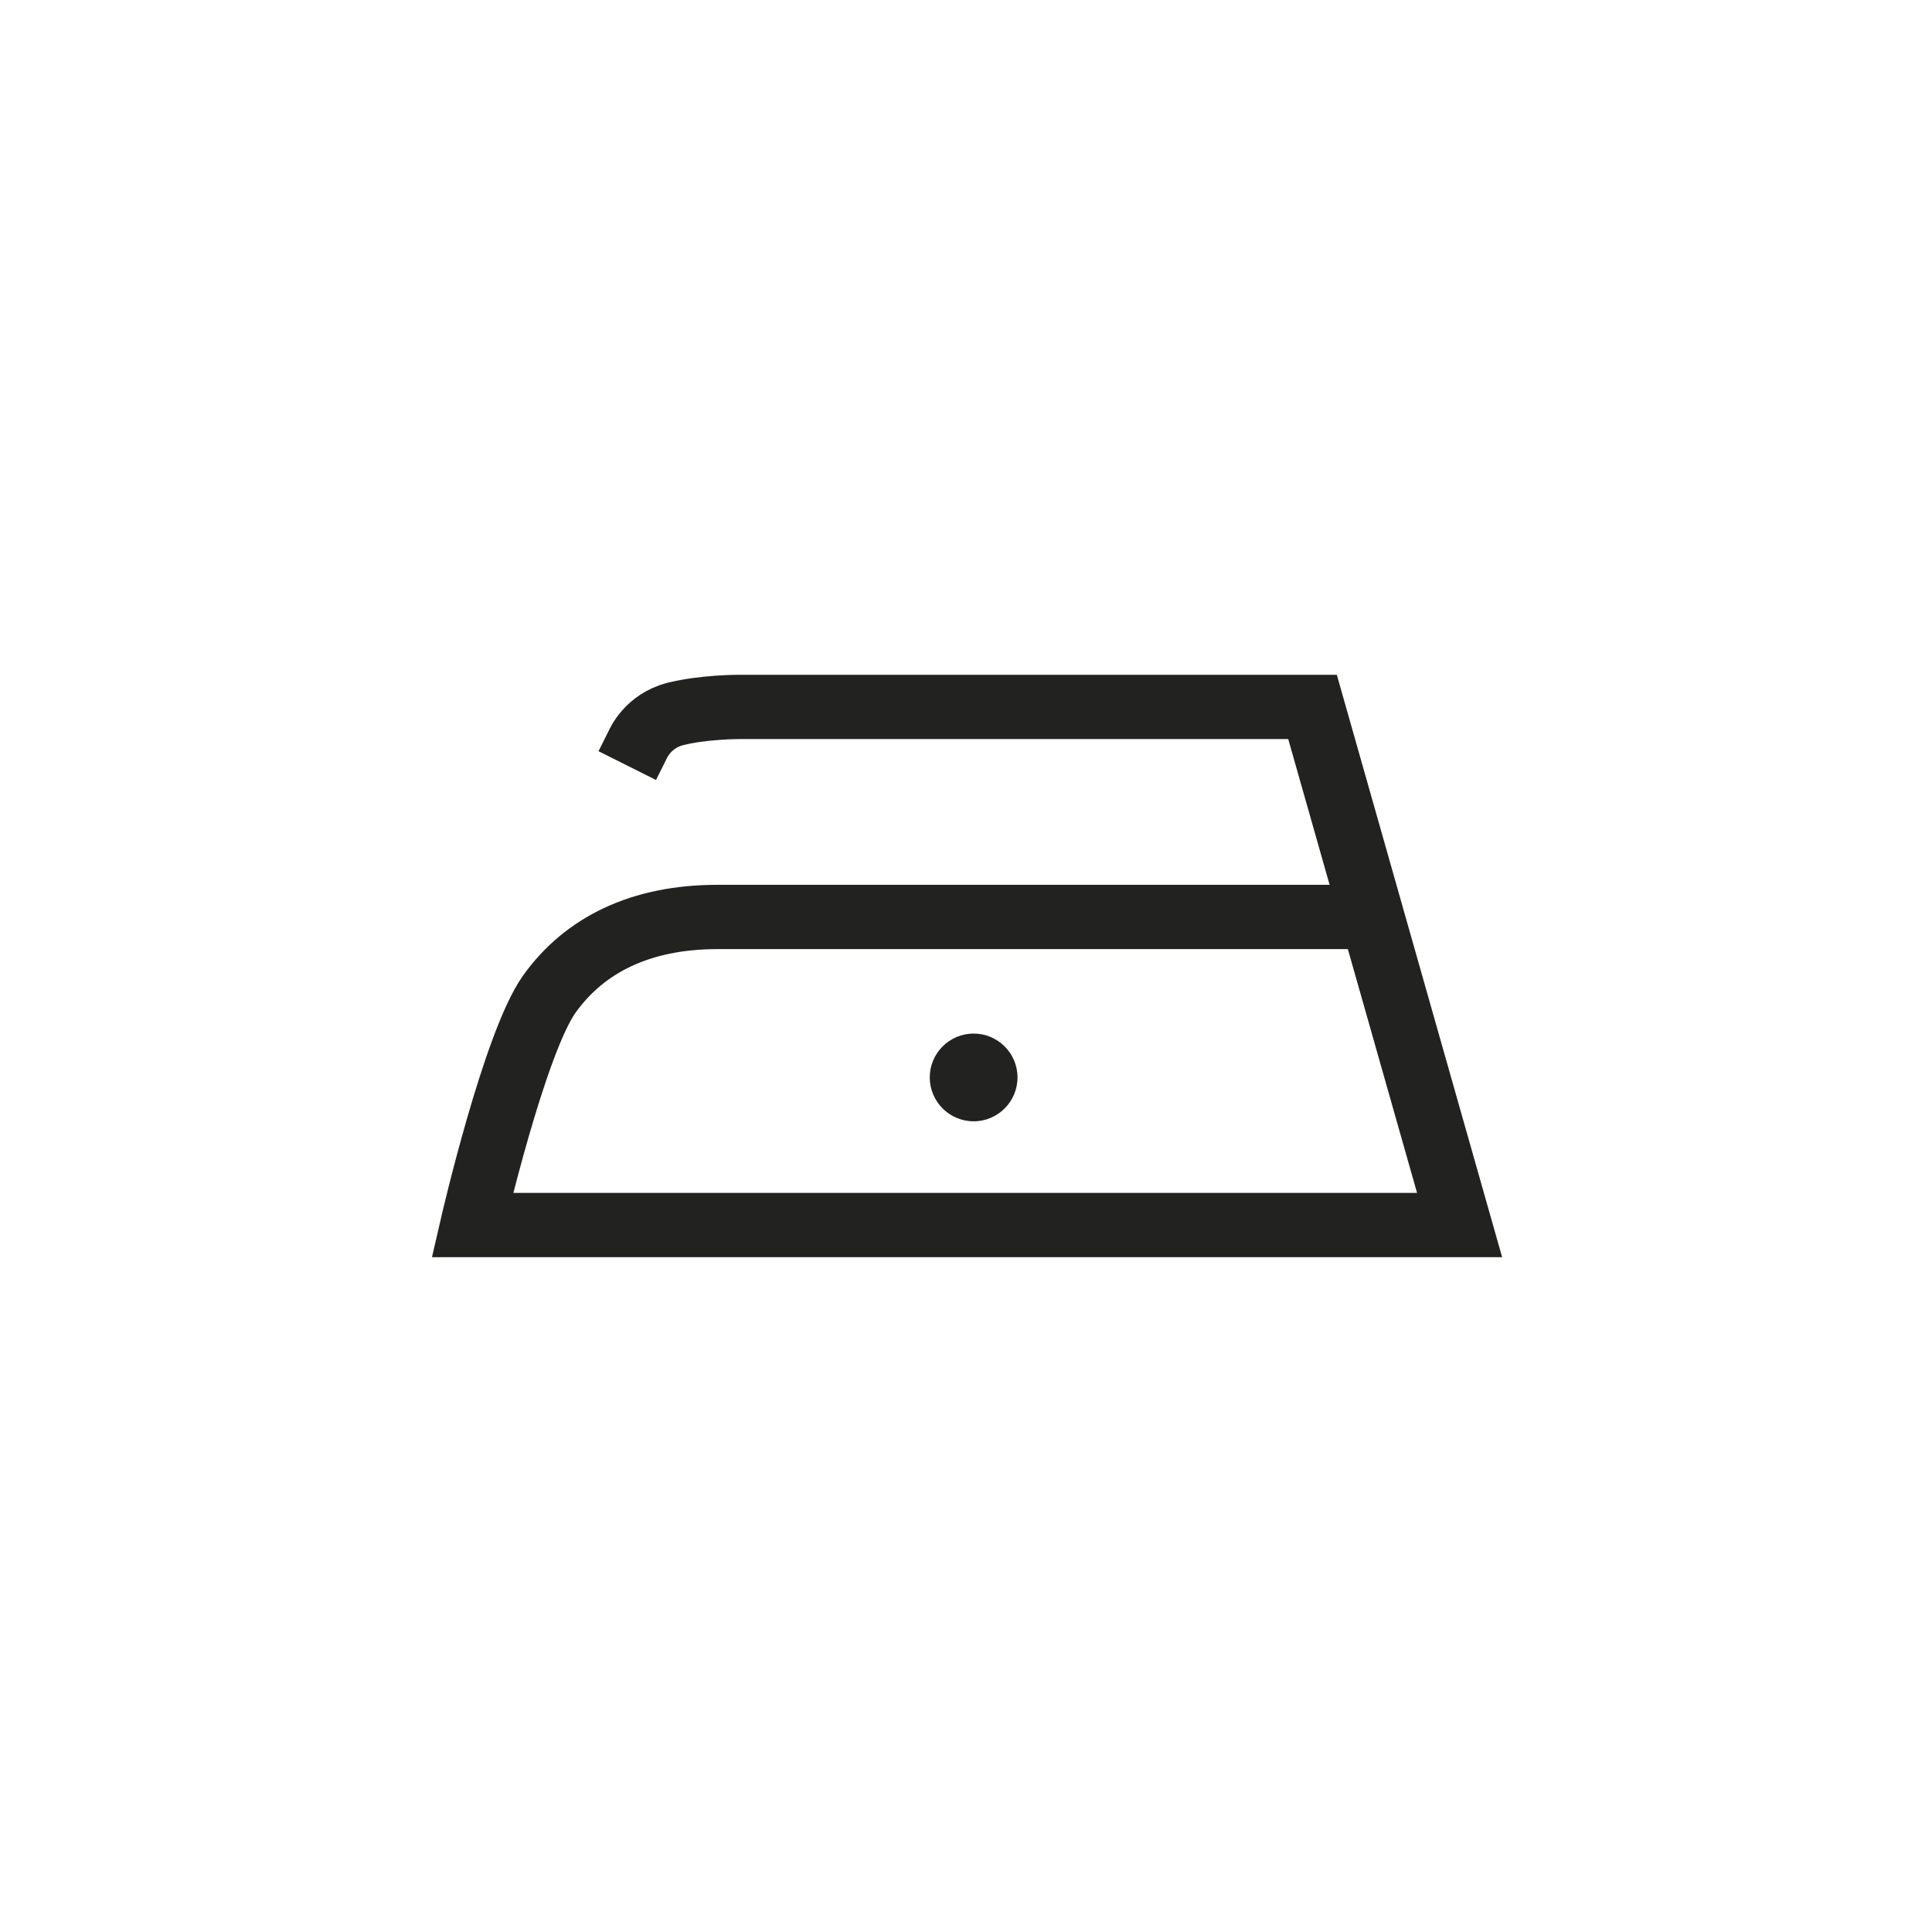
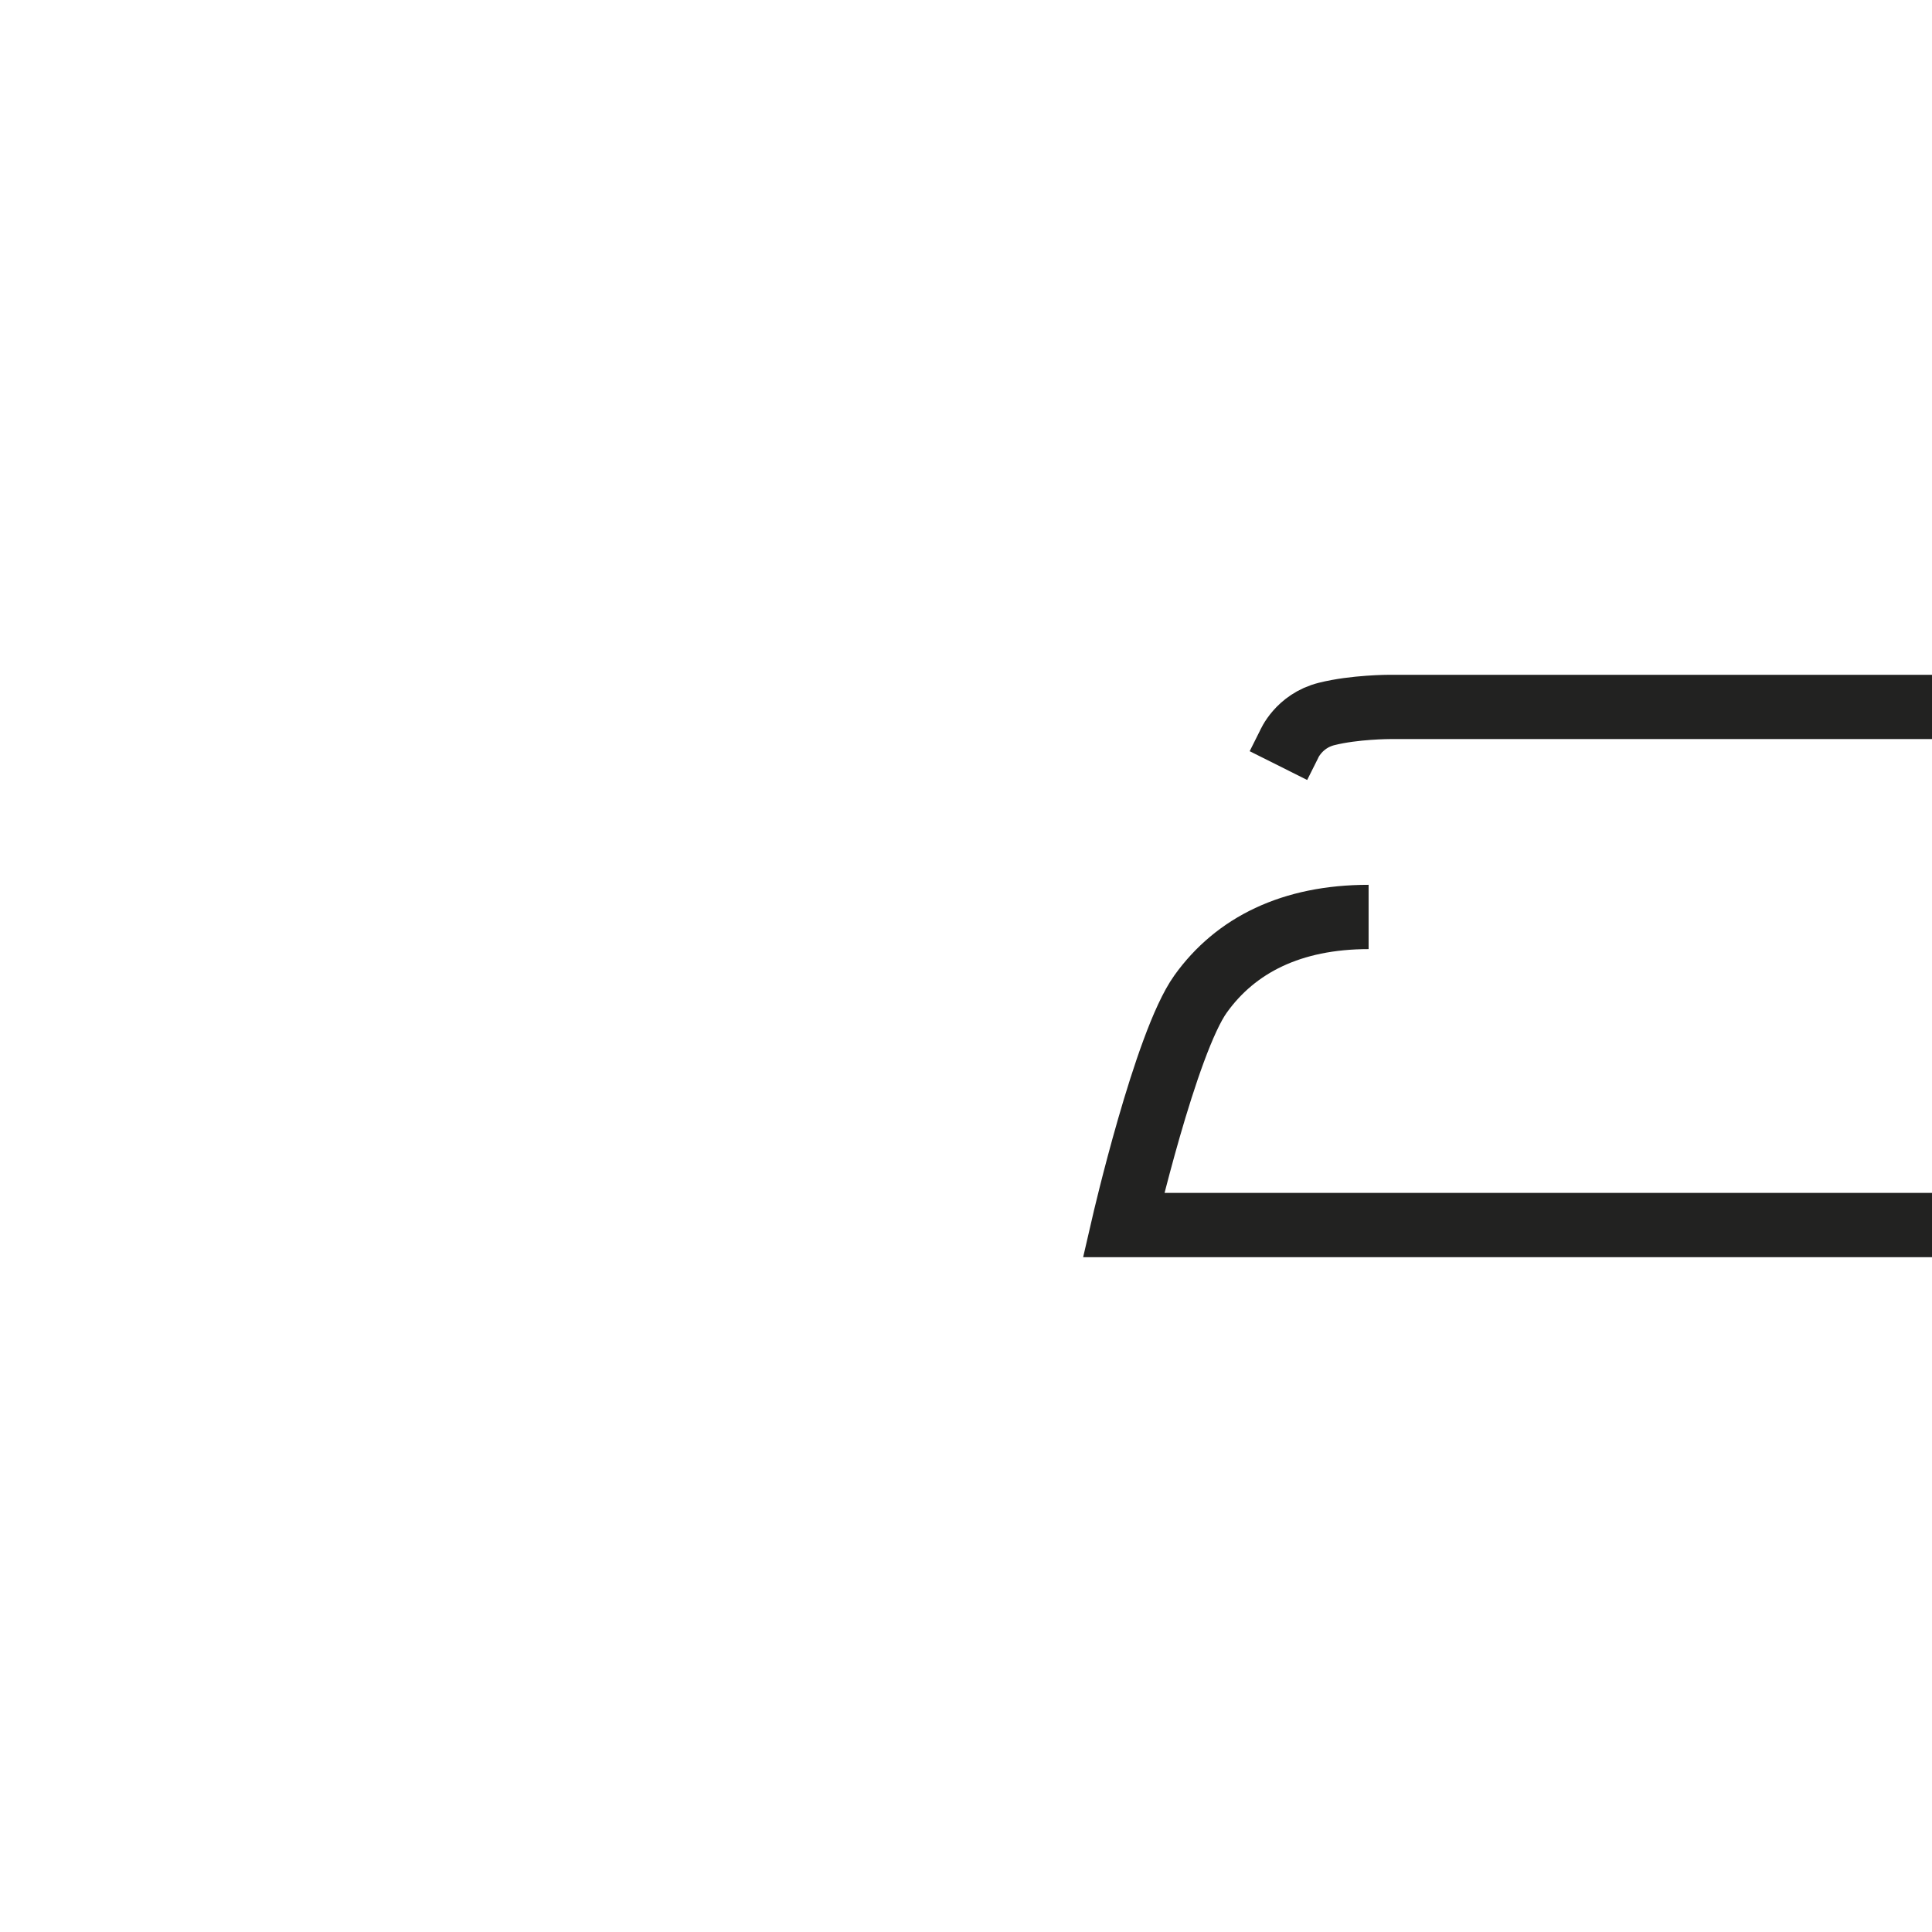
<svg xmlns="http://www.w3.org/2000/svg" id="Layer_1" data-name="Layer 1" viewBox="0 0 1080 1080">
  <defs>
    <style>
      .cls-1 {
        fill: #222221;
      }

      .cls-2 {
        fill: none;
        stroke: #222221;
        stroke-width: 35.94px;
      }
    </style>
  </defs>
-   <path class="cls-1" d="M568.79,602.28c0,13.54-10.99,24.54-24.51,24.54s-24.54-11-24.54-24.54,11.01-24.51,24.54-24.51,24.51,10.99,24.51,24.51" />
-   <path class="cls-2" d="M765.06,512.59h-364.01c-43.06,0-74.34,15.69-93.93,43.06-19.58,27.4-43.06,129.17-43.06,129.17h551.87l-82.22-289.64h-320.9s-19.58,0-35.24,3.93c-15.68,3.93-21.06,17.13-21.06,17.13l-5.87,11.73" />
+   <path class="cls-2" d="M765.06,512.59c-43.06,0-74.34,15.69-93.93,43.06-19.58,27.4-43.06,129.17-43.06,129.17h551.87l-82.22-289.64h-320.9s-19.58,0-35.24,3.93c-15.68,3.93-21.06,17.13-21.06,17.13l-5.87,11.73" />
</svg>